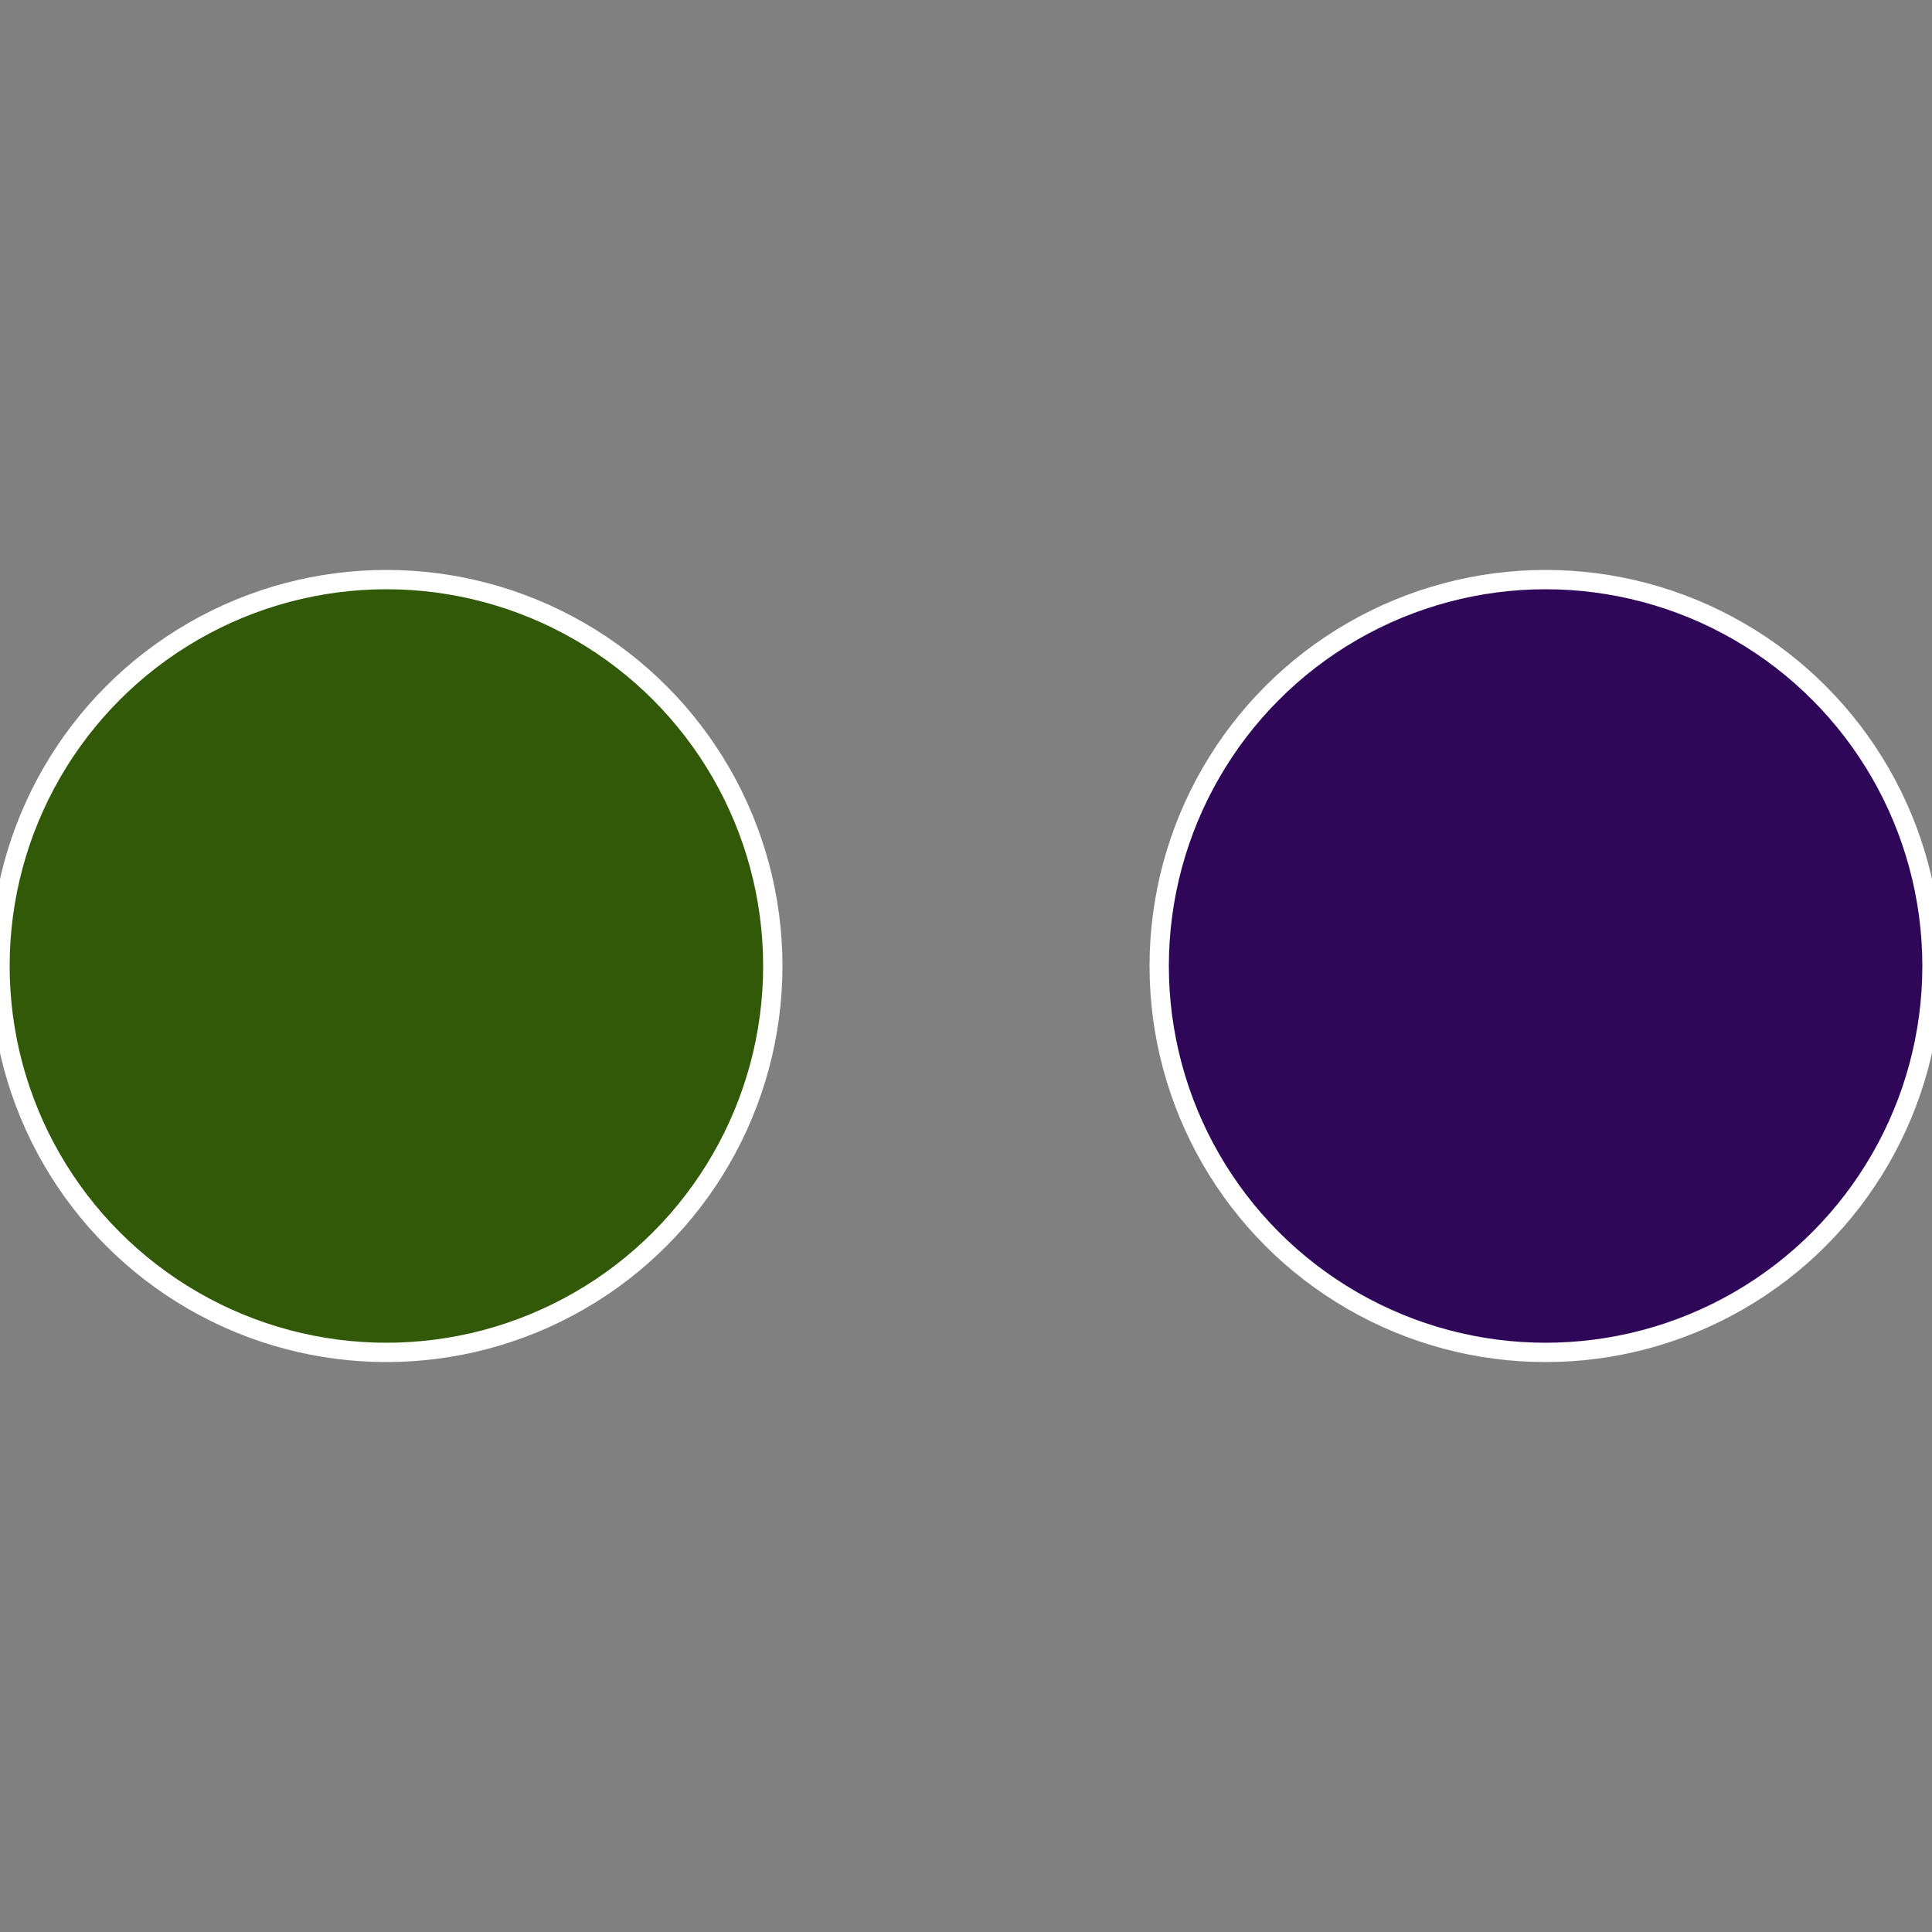
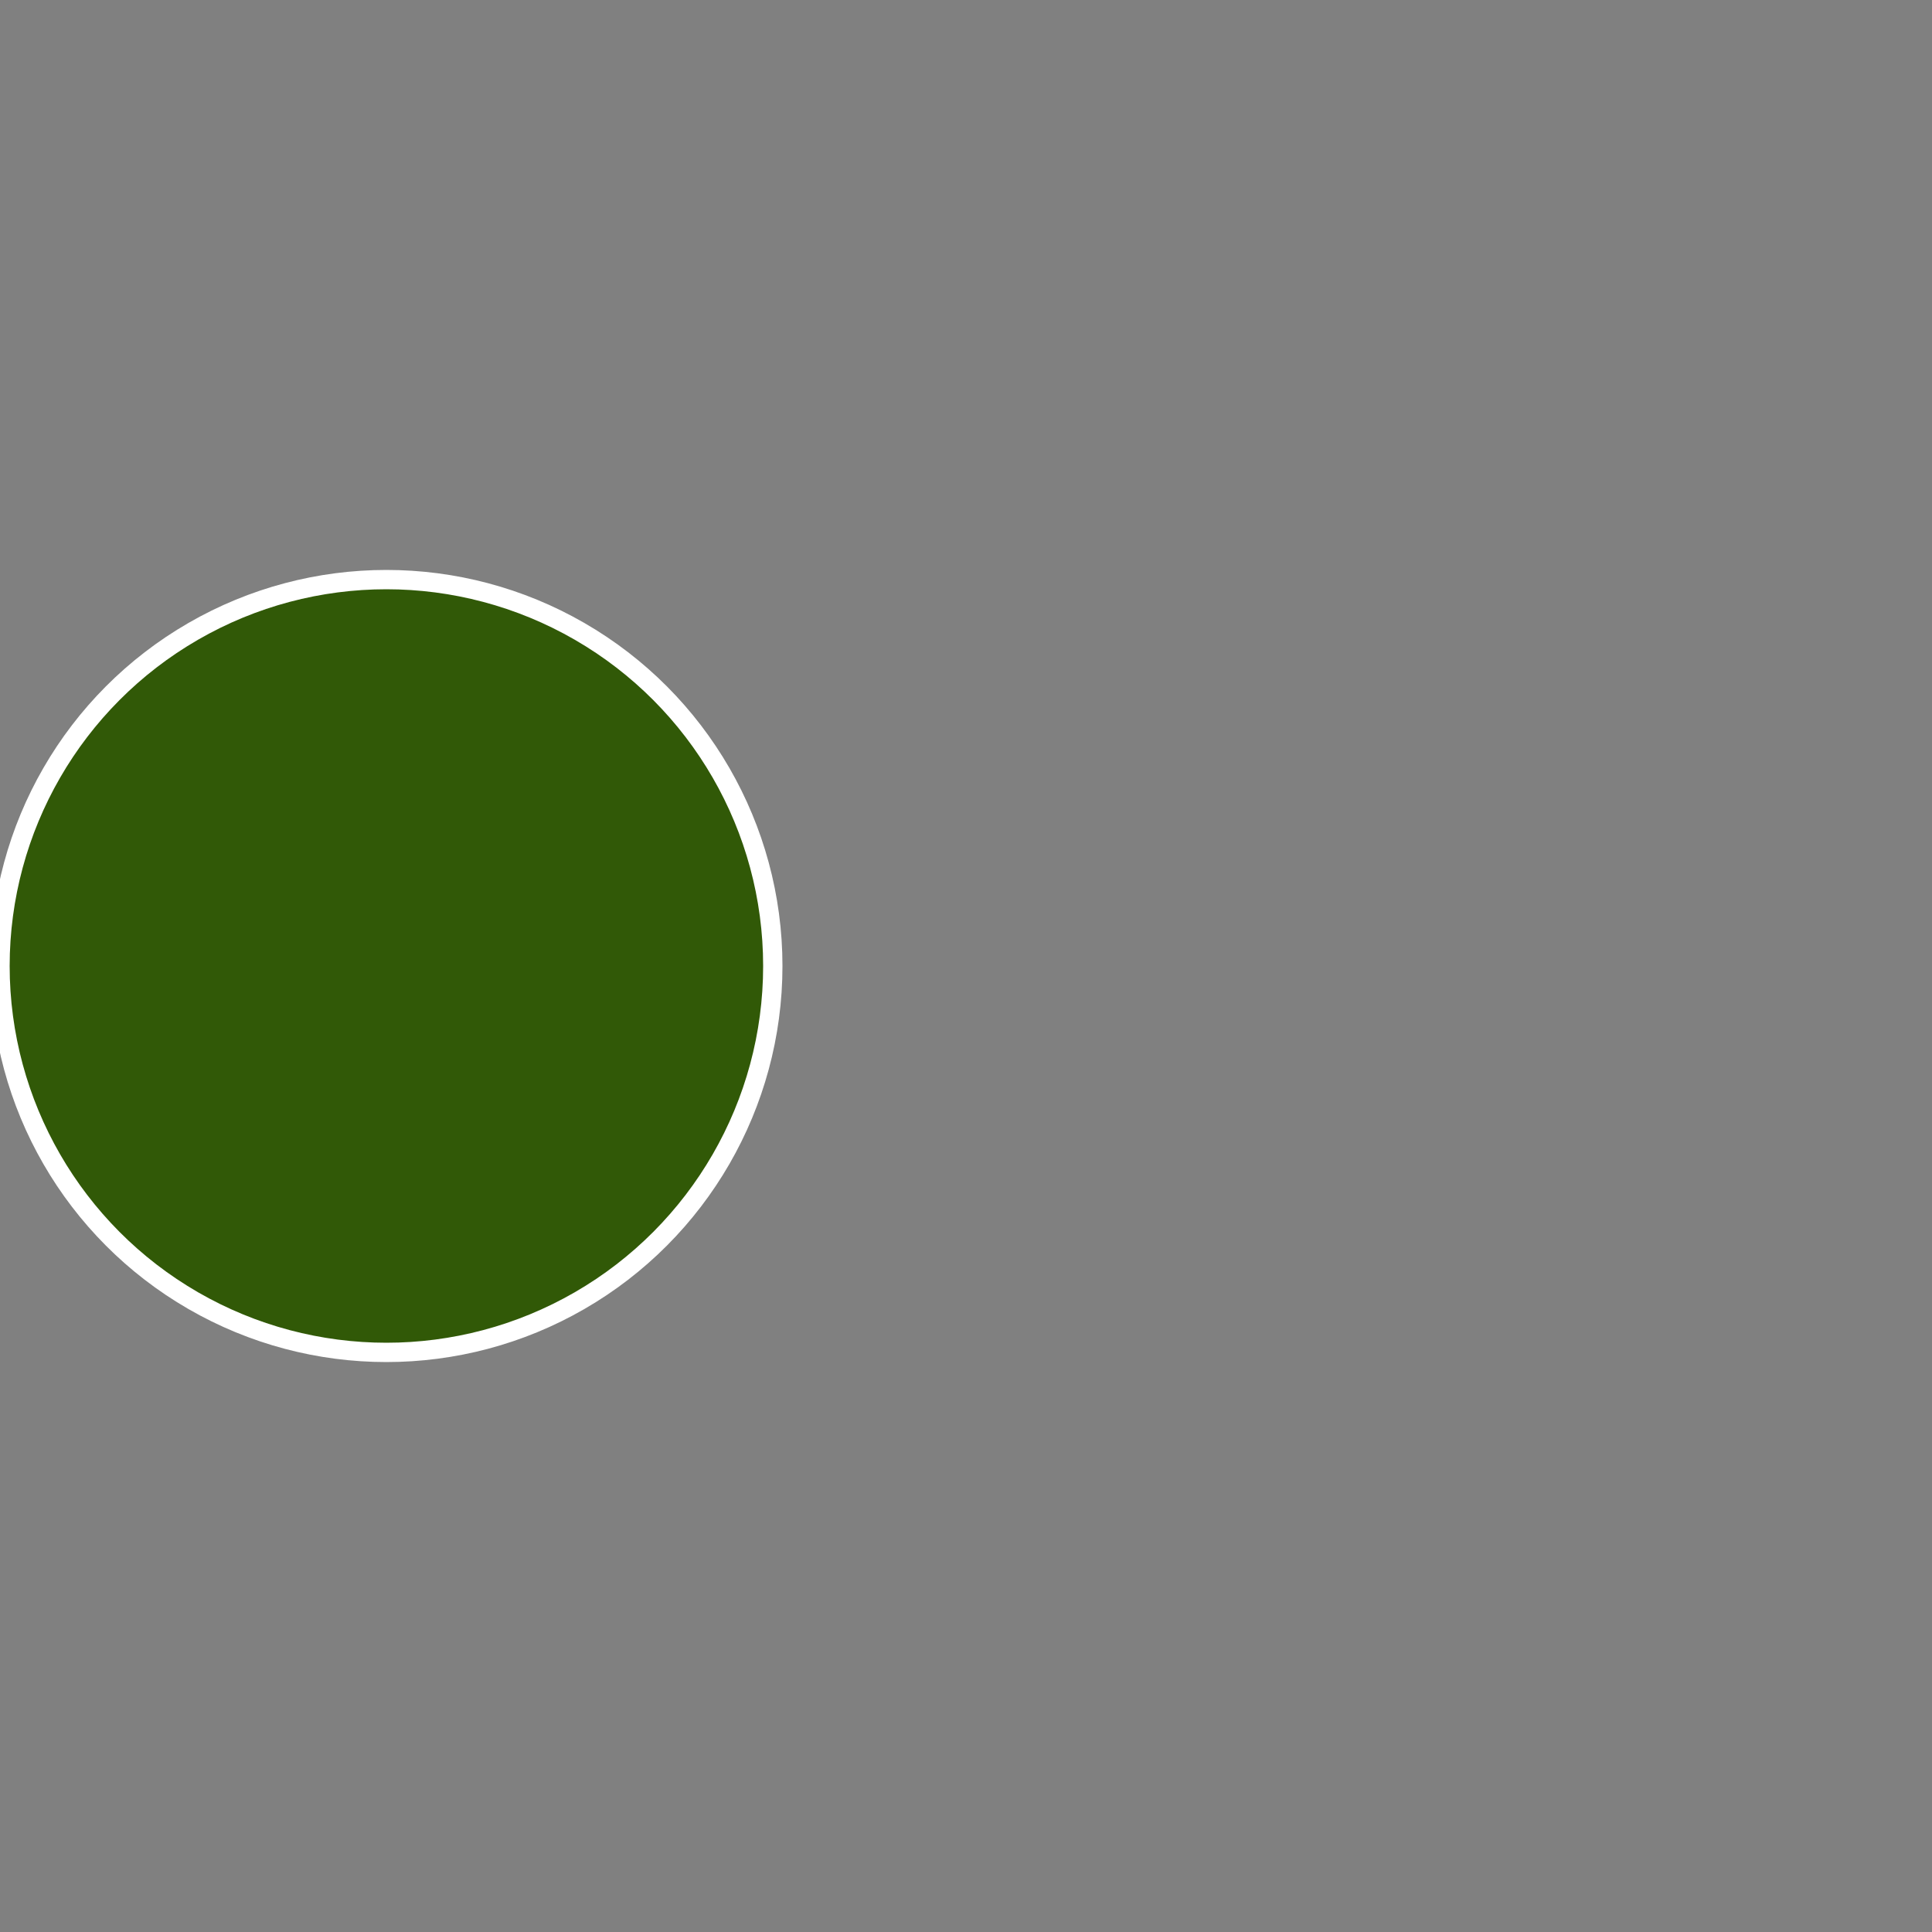
<svg xmlns="http://www.w3.org/2000/svg" width="500" height="500" viewBox="-1 -1 2 2">
  <rect x="-1" y="-1" width="2" height="2" fill="#808080" stroke="none" />
-   <circle cx="0.6" cy="0" r="0.4" fill="#2f0759" stroke="#fff" stroke-width="1%" />
  <circle cx="-0.6" cy="7.3478807948841E-17" r="0.4" fill="#315907" stroke="#fff" stroke-width="1%" />
</svg>